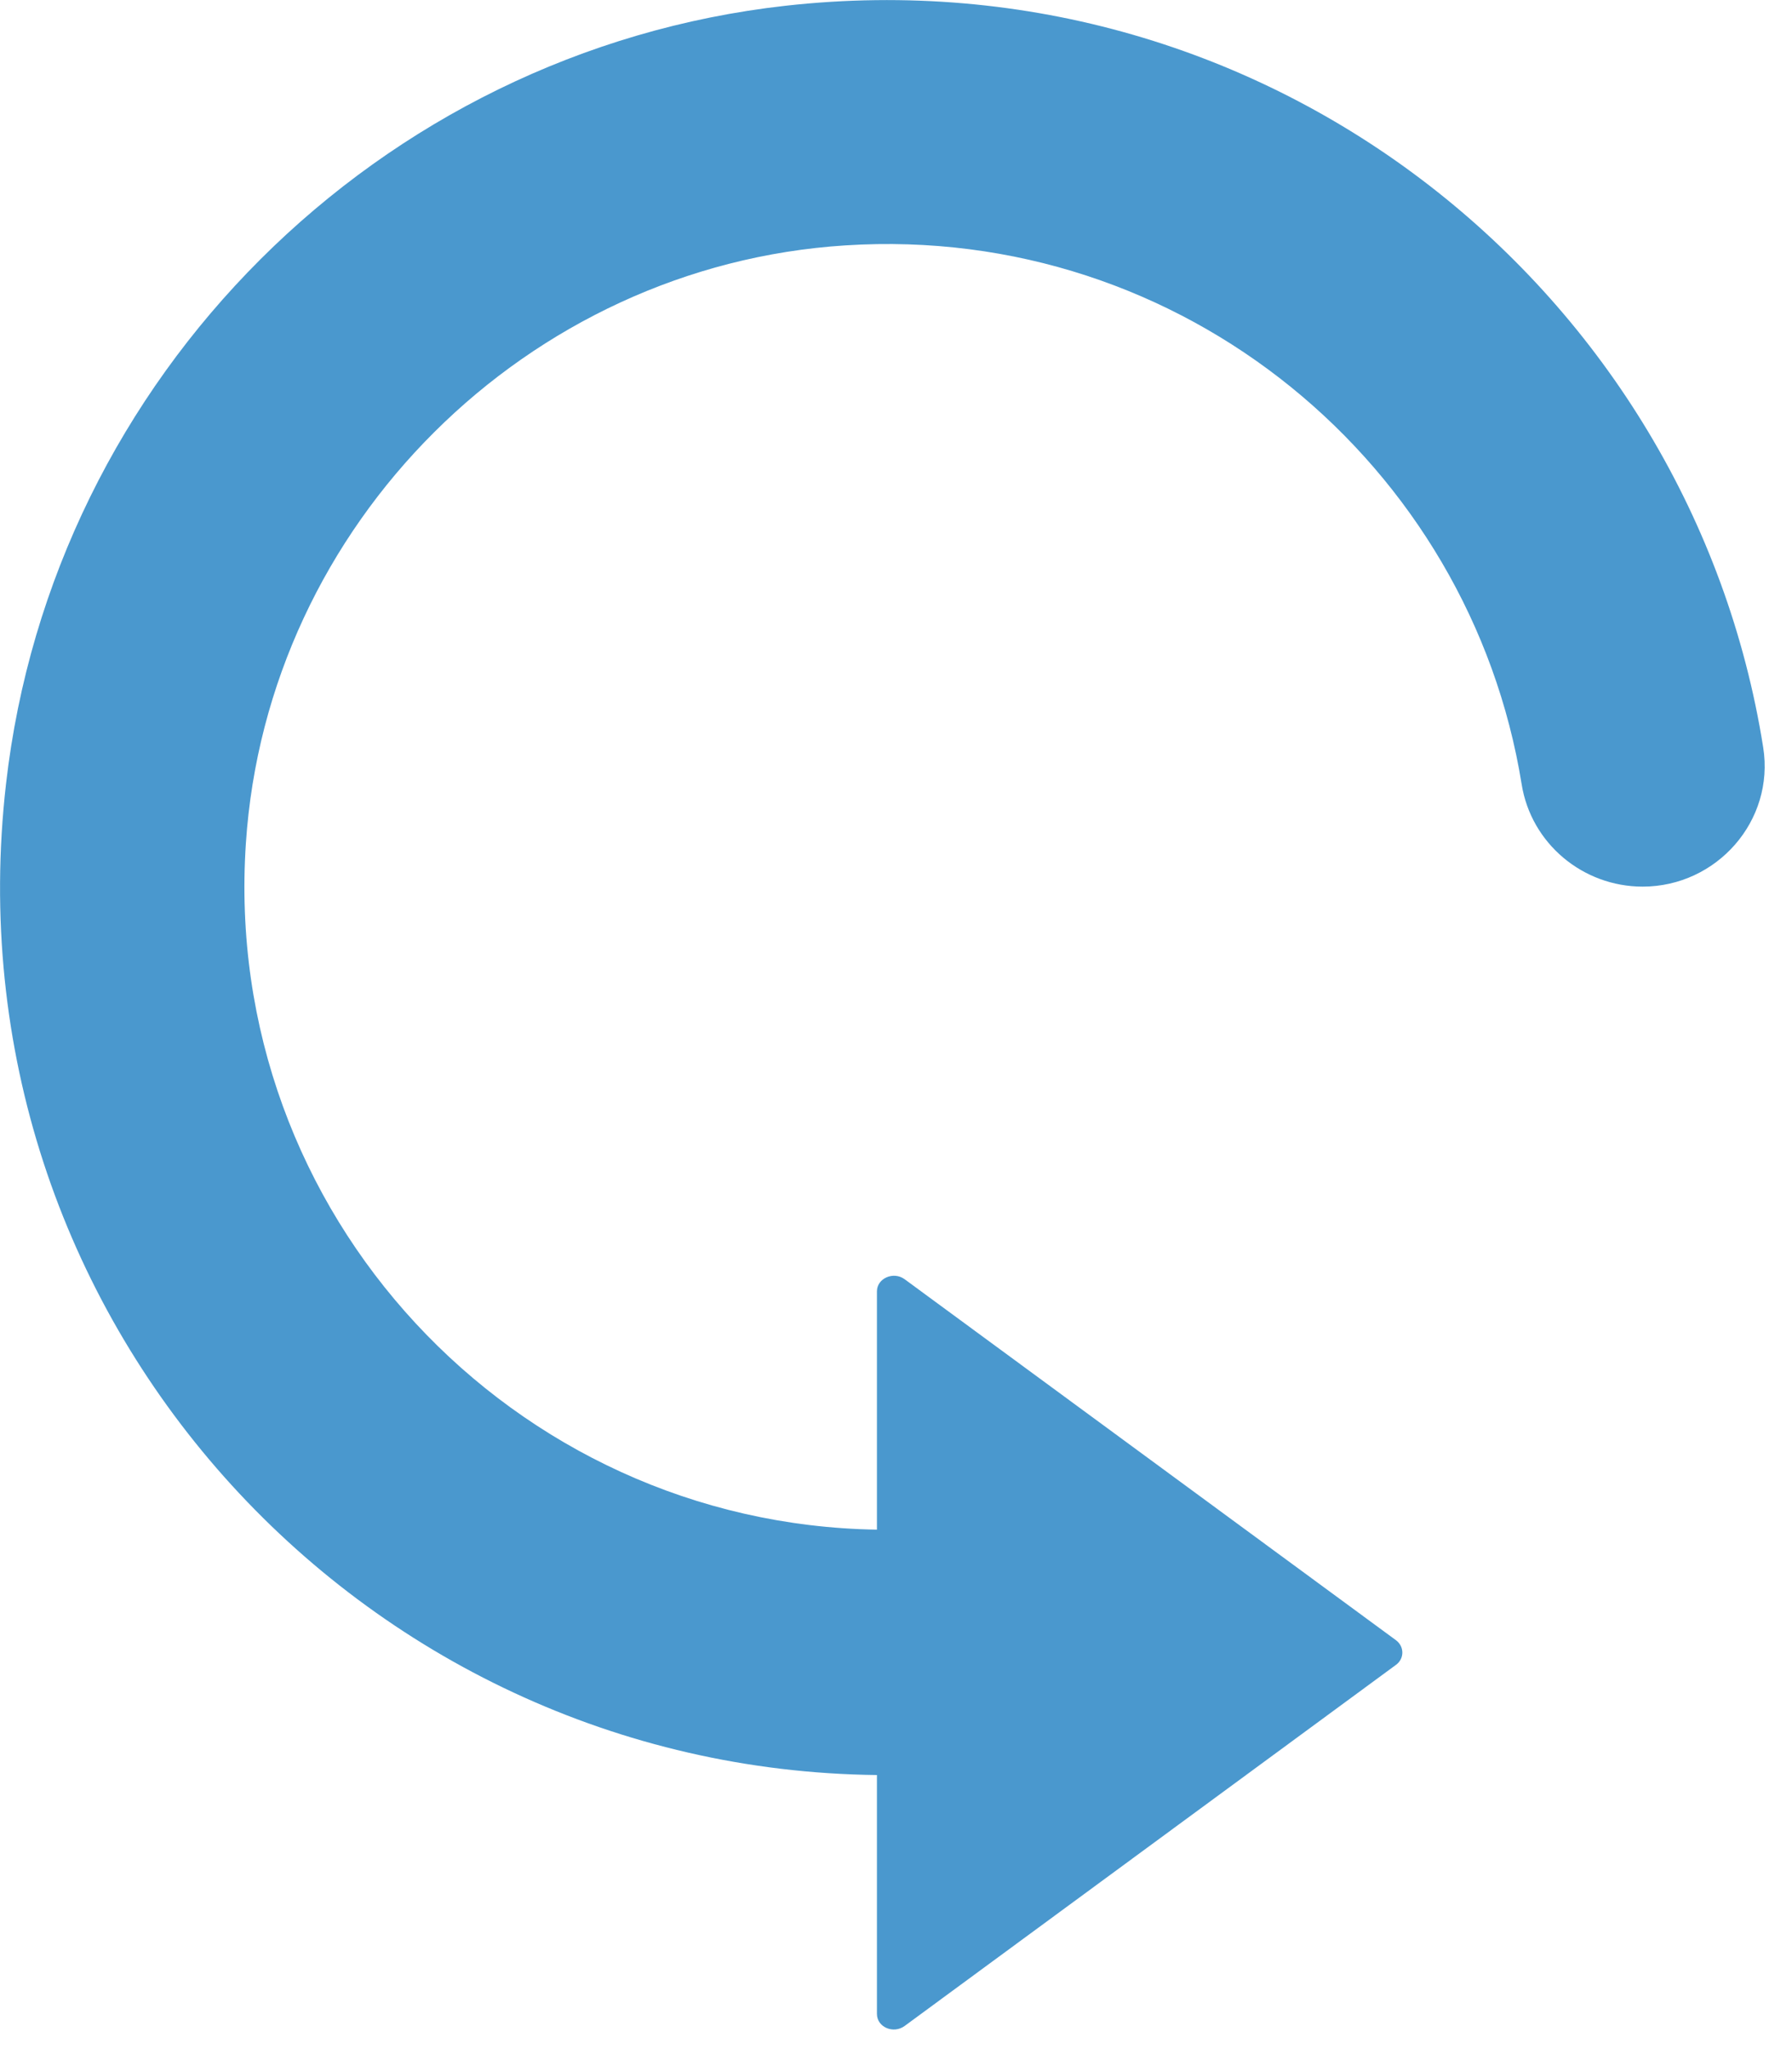
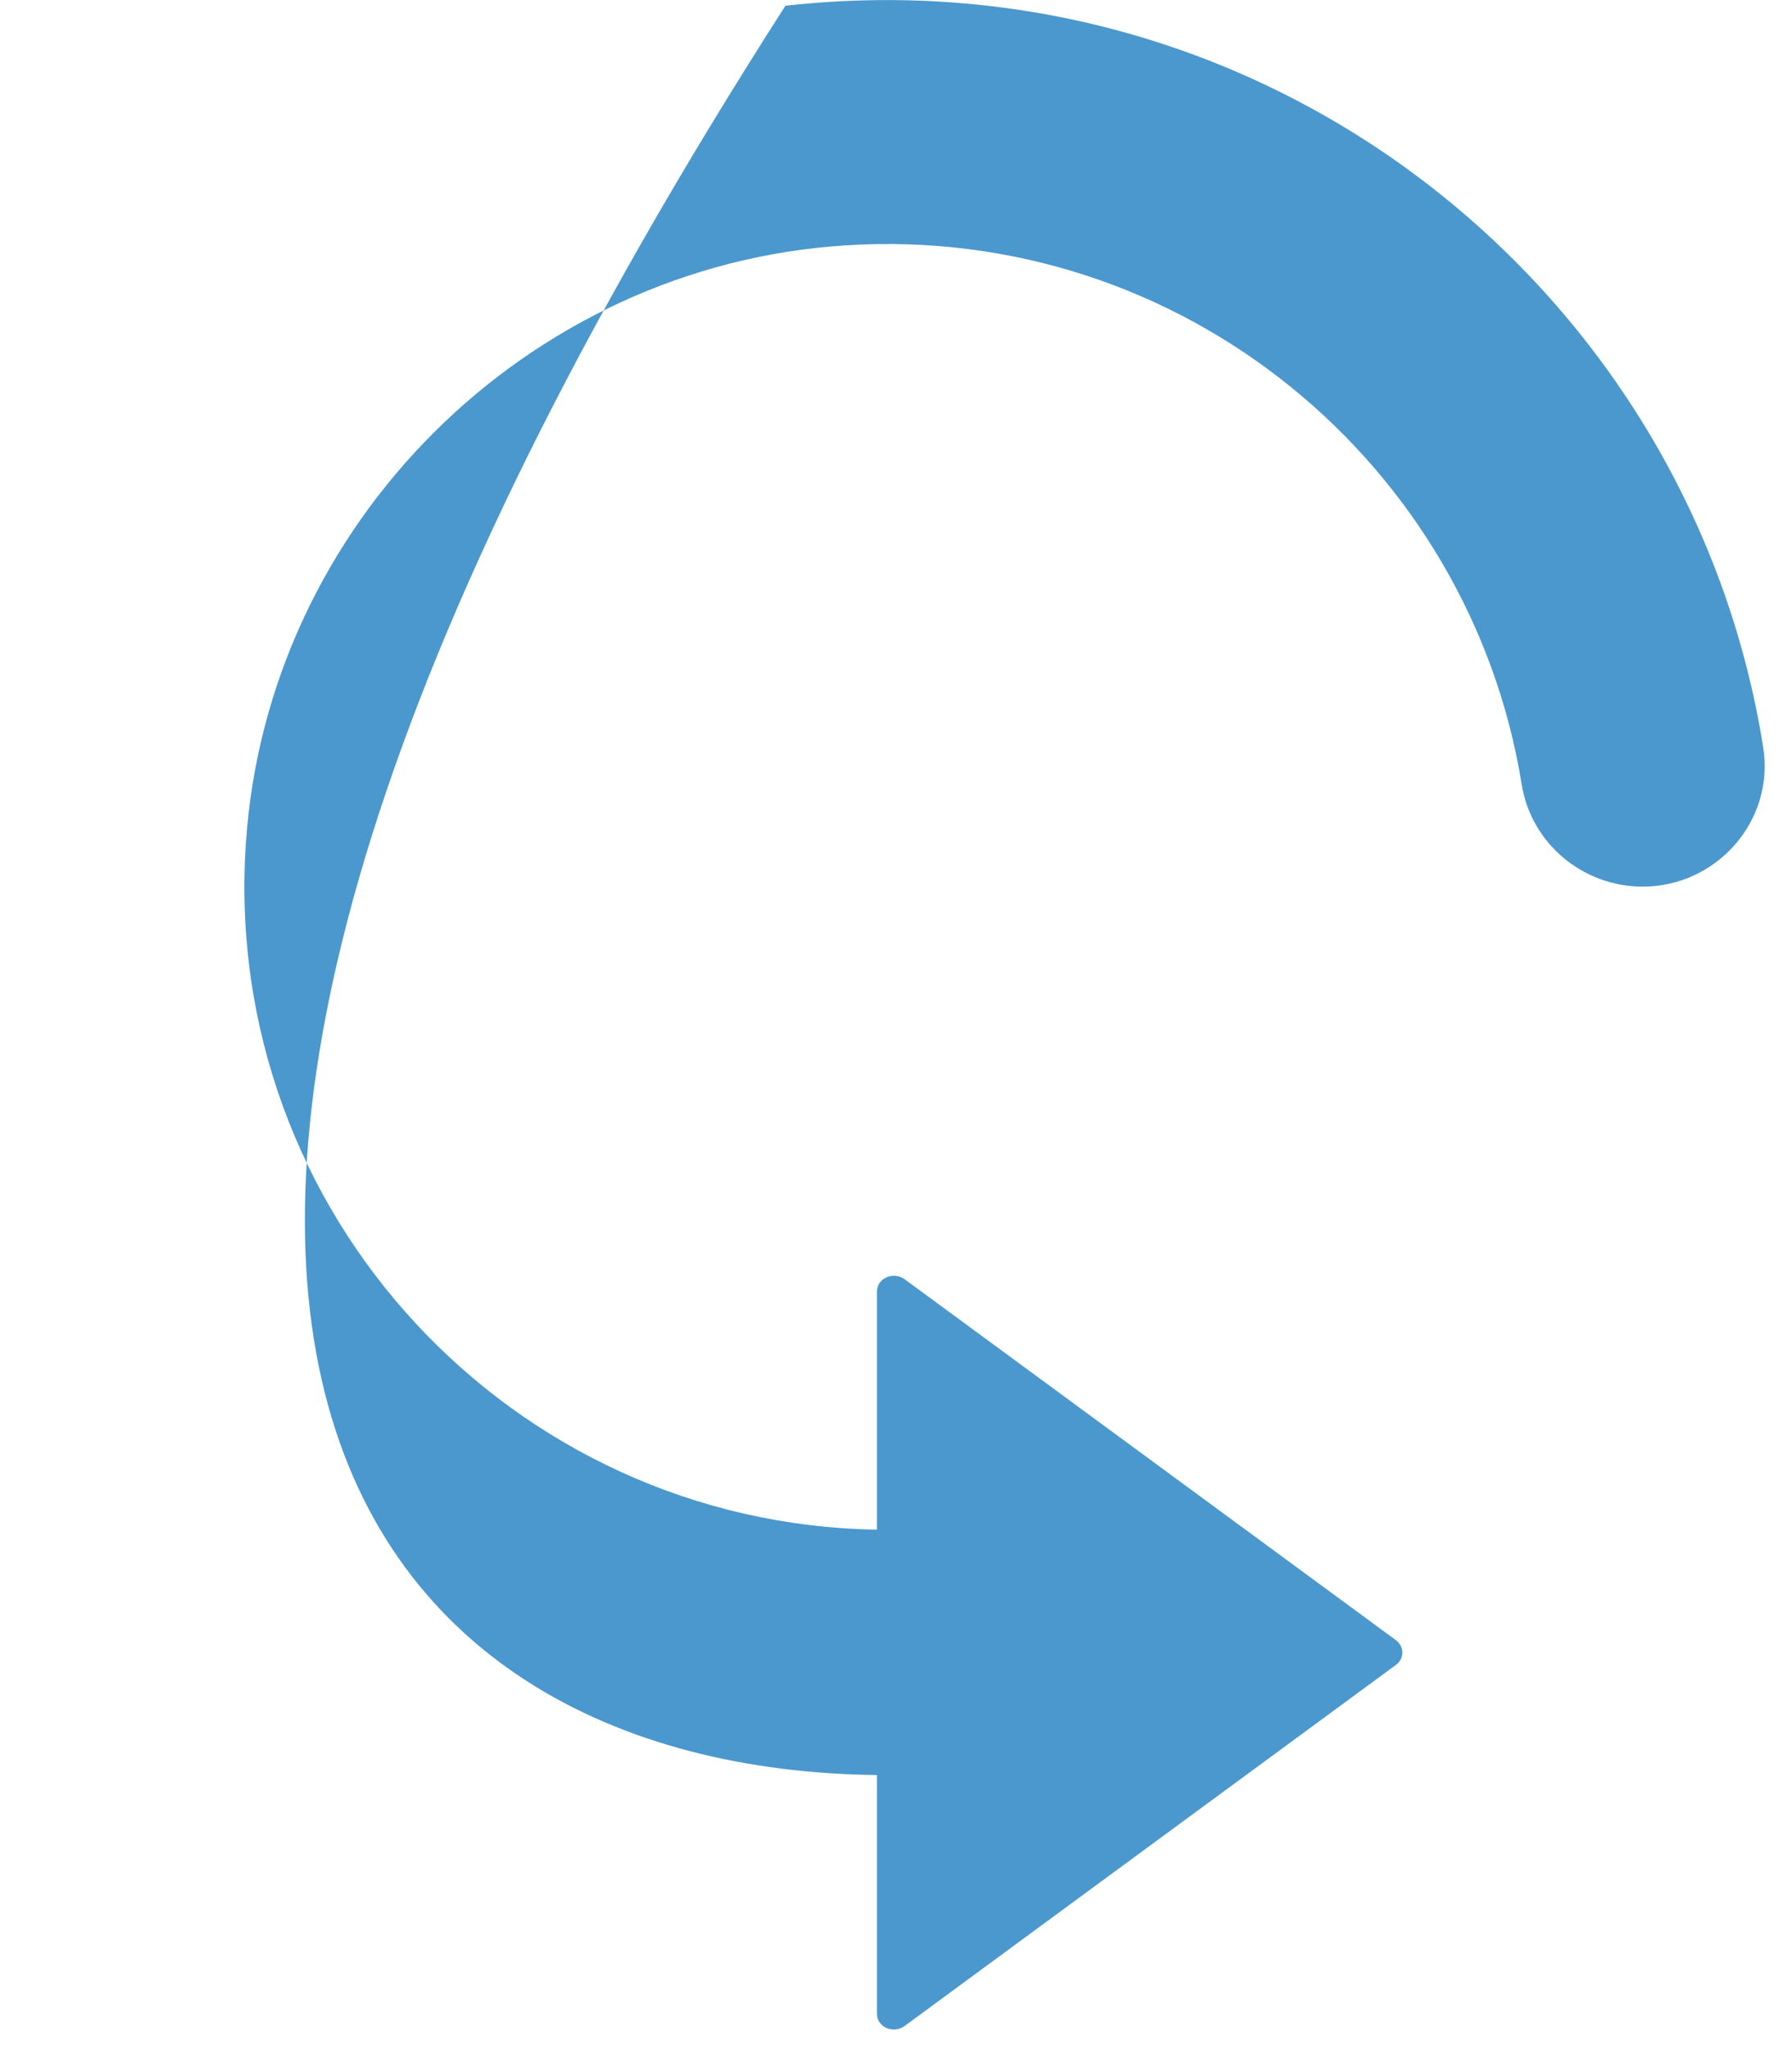
<svg xmlns="http://www.w3.org/2000/svg" width="14" height="16" viewBox="0 0 14 16" fill="none">
-   <path d="M6.136 0.045C2.957 0.401 0.409 2.942 0.047 6.121C-0.429 10.277 2.801 13.815 6.851 13.86V15.725C6.851 15.829 6.98 15.884 7.068 15.819L10.907 12.999C10.972 12.951 10.972 12.857 10.907 12.808L7.068 9.989C6.98 9.924 6.851 9.982 6.851 10.083V11.944C4.006 11.899 1.727 9.477 1.921 6.584C2.086 4.094 4.116 2.074 6.605 1.916C9.243 1.747 11.486 3.631 11.888 6.124C11.962 6.587 12.367 6.923 12.833 6.923C13.412 6.923 13.866 6.409 13.775 5.836C13.212 2.285 9.933 -0.379 6.136 0.045Z" fill="#4A98CE" />
+   <path d="M6.136 0.045C-0.429 10.277 2.801 13.815 6.851 13.86V15.725C6.851 15.829 6.98 15.884 7.068 15.819L10.907 12.999C10.972 12.951 10.972 12.857 10.907 12.808L7.068 9.989C6.98 9.924 6.851 9.982 6.851 10.083V11.944C4.006 11.899 1.727 9.477 1.921 6.584C2.086 4.094 4.116 2.074 6.605 1.916C9.243 1.747 11.486 3.631 11.888 6.124C11.962 6.587 12.367 6.923 12.833 6.923C13.412 6.923 13.866 6.409 13.775 5.836C13.212 2.285 9.933 -0.379 6.136 0.045Z" fill="#4A98CE" />
</svg>